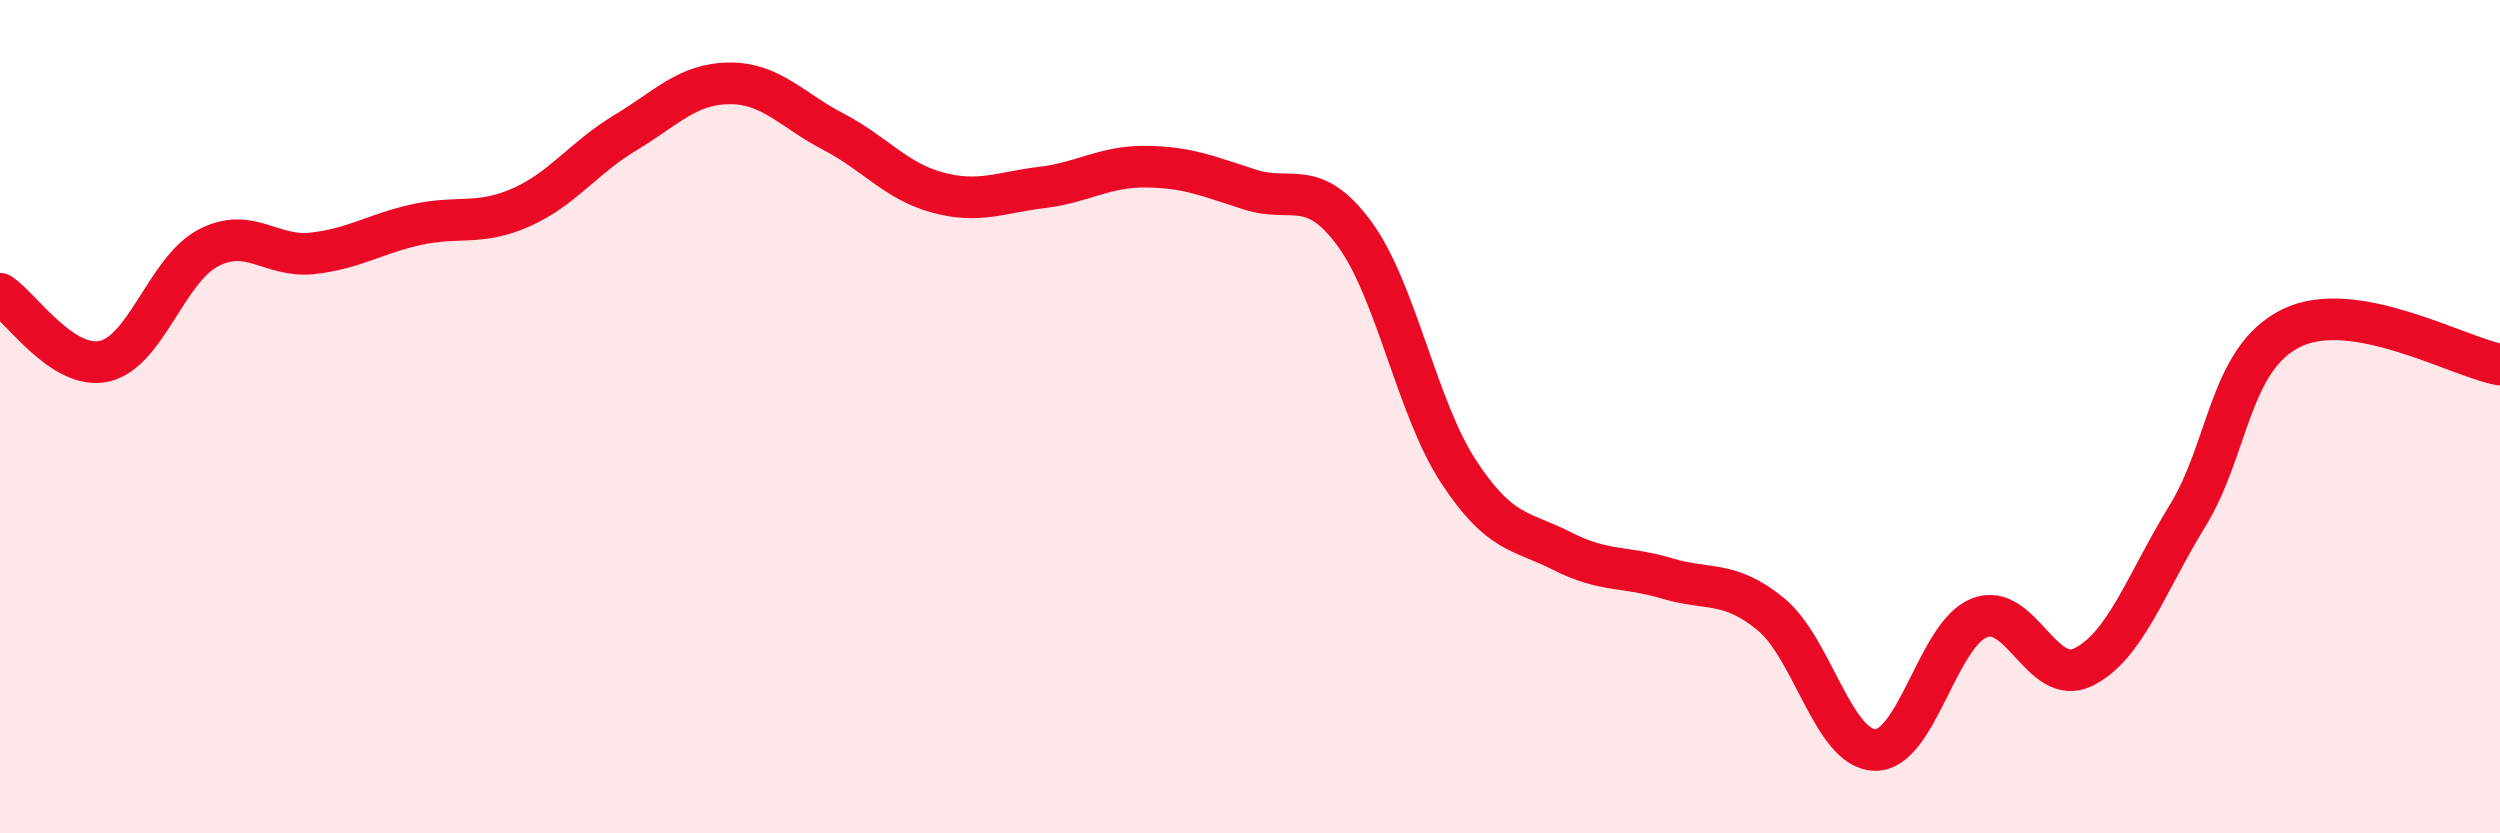
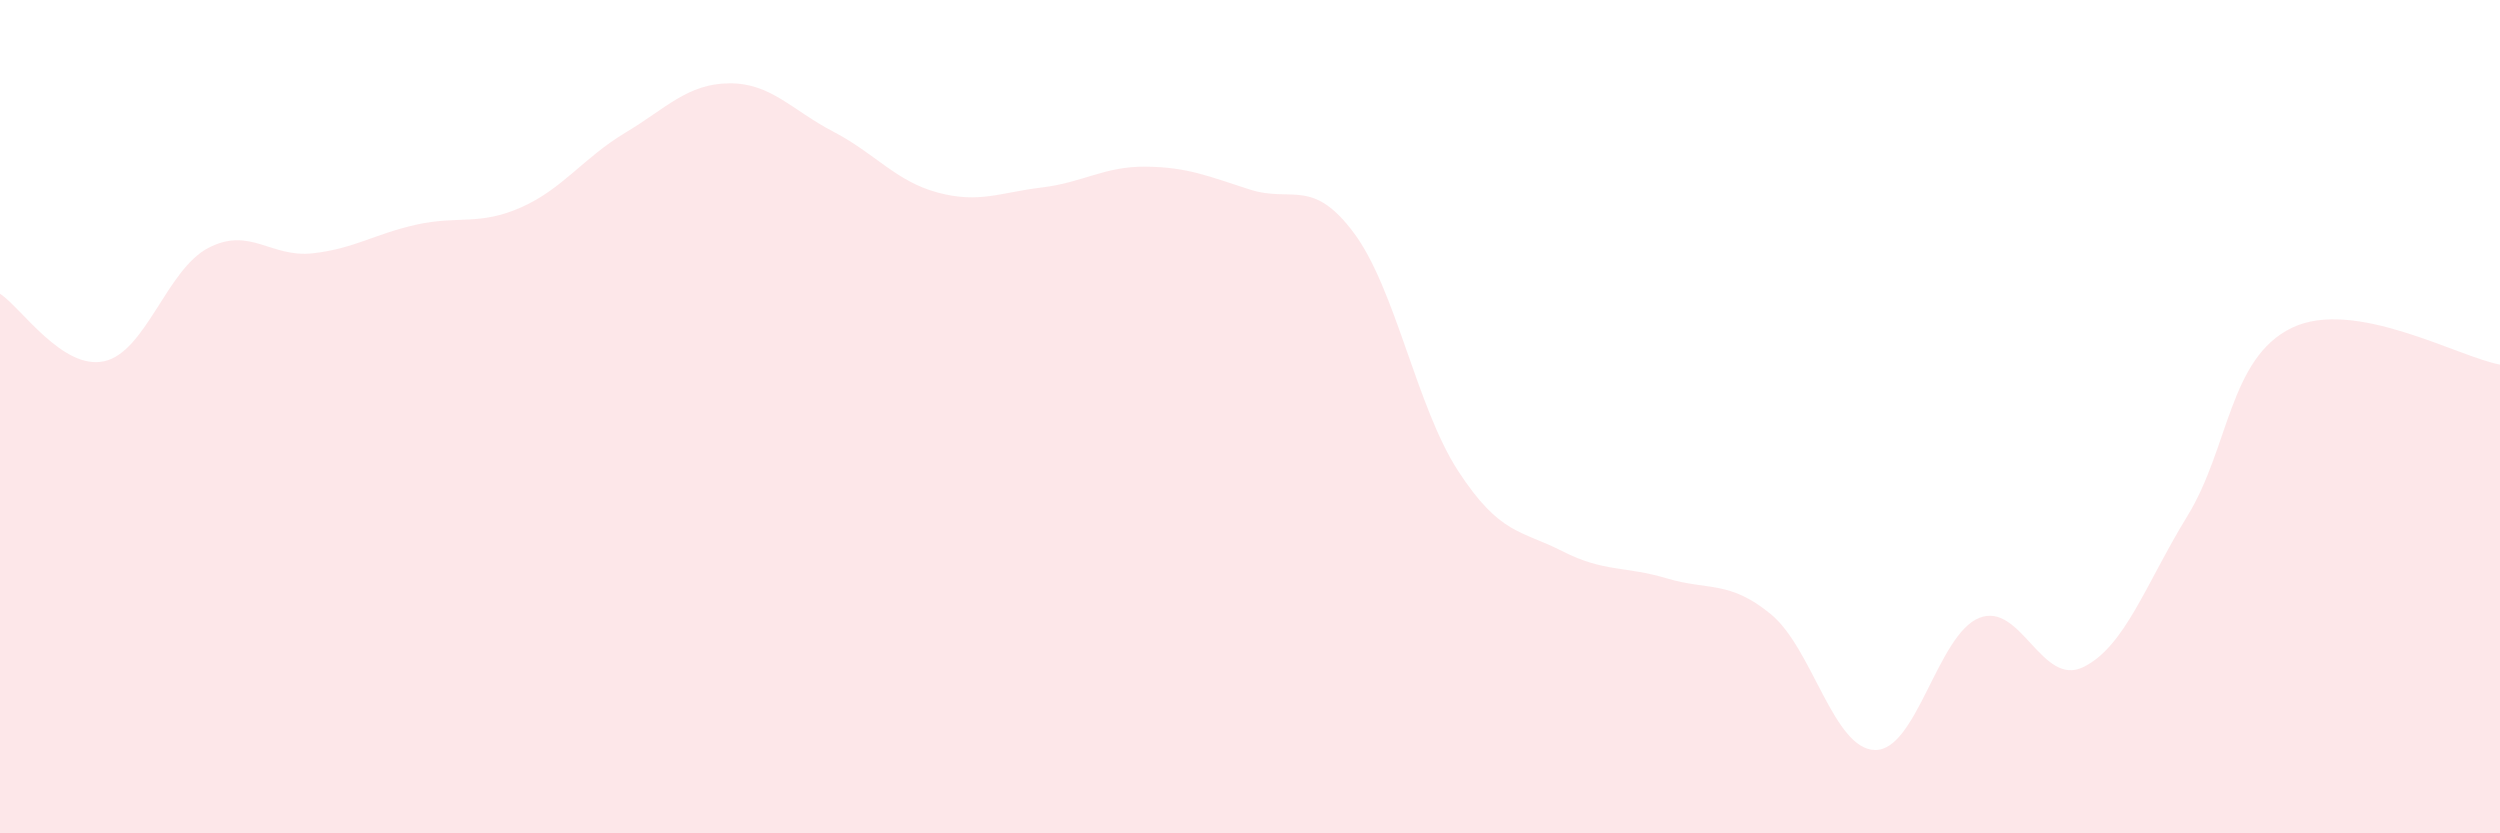
<svg xmlns="http://www.w3.org/2000/svg" width="60" height="20" viewBox="0 0 60 20">
  <path d="M 0,7.05 C 0.5,7.37 1.5,8.89 2.5,8.67 C 3.5,8.45 4,6.47 5,5.95 C 6,5.43 6.5,6.19 7.5,6.08 C 8.5,5.97 9,5.61 10,5.39 C 11,5.17 11.5,5.42 12.5,4.98 C 13.5,4.54 14,3.79 15,3.19 C 16,2.59 16.5,2.01 17.5,2 C 18.5,1.99 19,2.64 20,3.16 C 21,3.68 21.5,4.35 22.5,4.62 C 23.5,4.89 24,4.62 25,4.5 C 26,4.38 26.5,3.99 27.5,4 C 28.5,4.01 29,4.23 30,4.55 C 31,4.87 31.5,4.25 32.5,5.6 C 33.5,6.95 34,9.78 35,11.31 C 36,12.84 36.5,12.72 37.5,13.23 C 38.5,13.74 39,13.58 40,13.88 C 41,14.18 41.5,13.92 42.5,14.74 C 43.5,15.56 44,17.98 45,18 C 46,18.02 46.5,15.23 47.5,14.83 C 48.5,14.43 49,16.5 50,16.01 C 51,15.52 51.5,14.01 52.5,12.38 C 53.5,10.75 53.5,8.6 55,7.87 C 56.5,7.14 59,8.57 60,8.75L60 20L0 20Z" fill="#EB0A25" opacity="0.1" stroke-linecap="round" stroke-linejoin="round" />
-   <path d="M 0,7.05 C 0.5,7.37 1.5,8.89 2.5,8.67 C 3.5,8.45 4,6.47 5,5.95 C 6,5.43 6.5,6.19 7.5,6.08 C 8.5,5.97 9,5.61 10,5.39 C 11,5.17 11.5,5.42 12.5,4.98 C 13.5,4.54 14,3.79 15,3.19 C 16,2.59 16.5,2.01 17.5,2 C 18.5,1.99 19,2.64 20,3.16 C 21,3.68 21.5,4.35 22.5,4.62 C 23.5,4.89 24,4.62 25,4.5 C 26,4.38 26.5,3.99 27.5,4 C 28.5,4.01 29,4.23 30,4.55 C 31,4.87 31.5,4.25 32.5,5.6 C 33.5,6.95 34,9.78 35,11.31 C 36,12.84 36.5,12.72 37.5,13.23 C 38.5,13.74 39,13.58 40,13.88 C 41,14.18 41.5,13.92 42.5,14.74 C 43.5,15.56 44,17.98 45,18 C 46,18.02 46.5,15.23 47.5,14.83 C 48.5,14.43 49,16.5 50,16.01 C 51,15.52 51.5,14.01 52.5,12.38 C 53.5,10.75 53.5,8.6 55,7.87 C 56.5,7.14 59,8.57 60,8.75" stroke="#EB0A25" stroke-width="1" fill="none" stroke-linecap="round" stroke-linejoin="round" />
</svg>